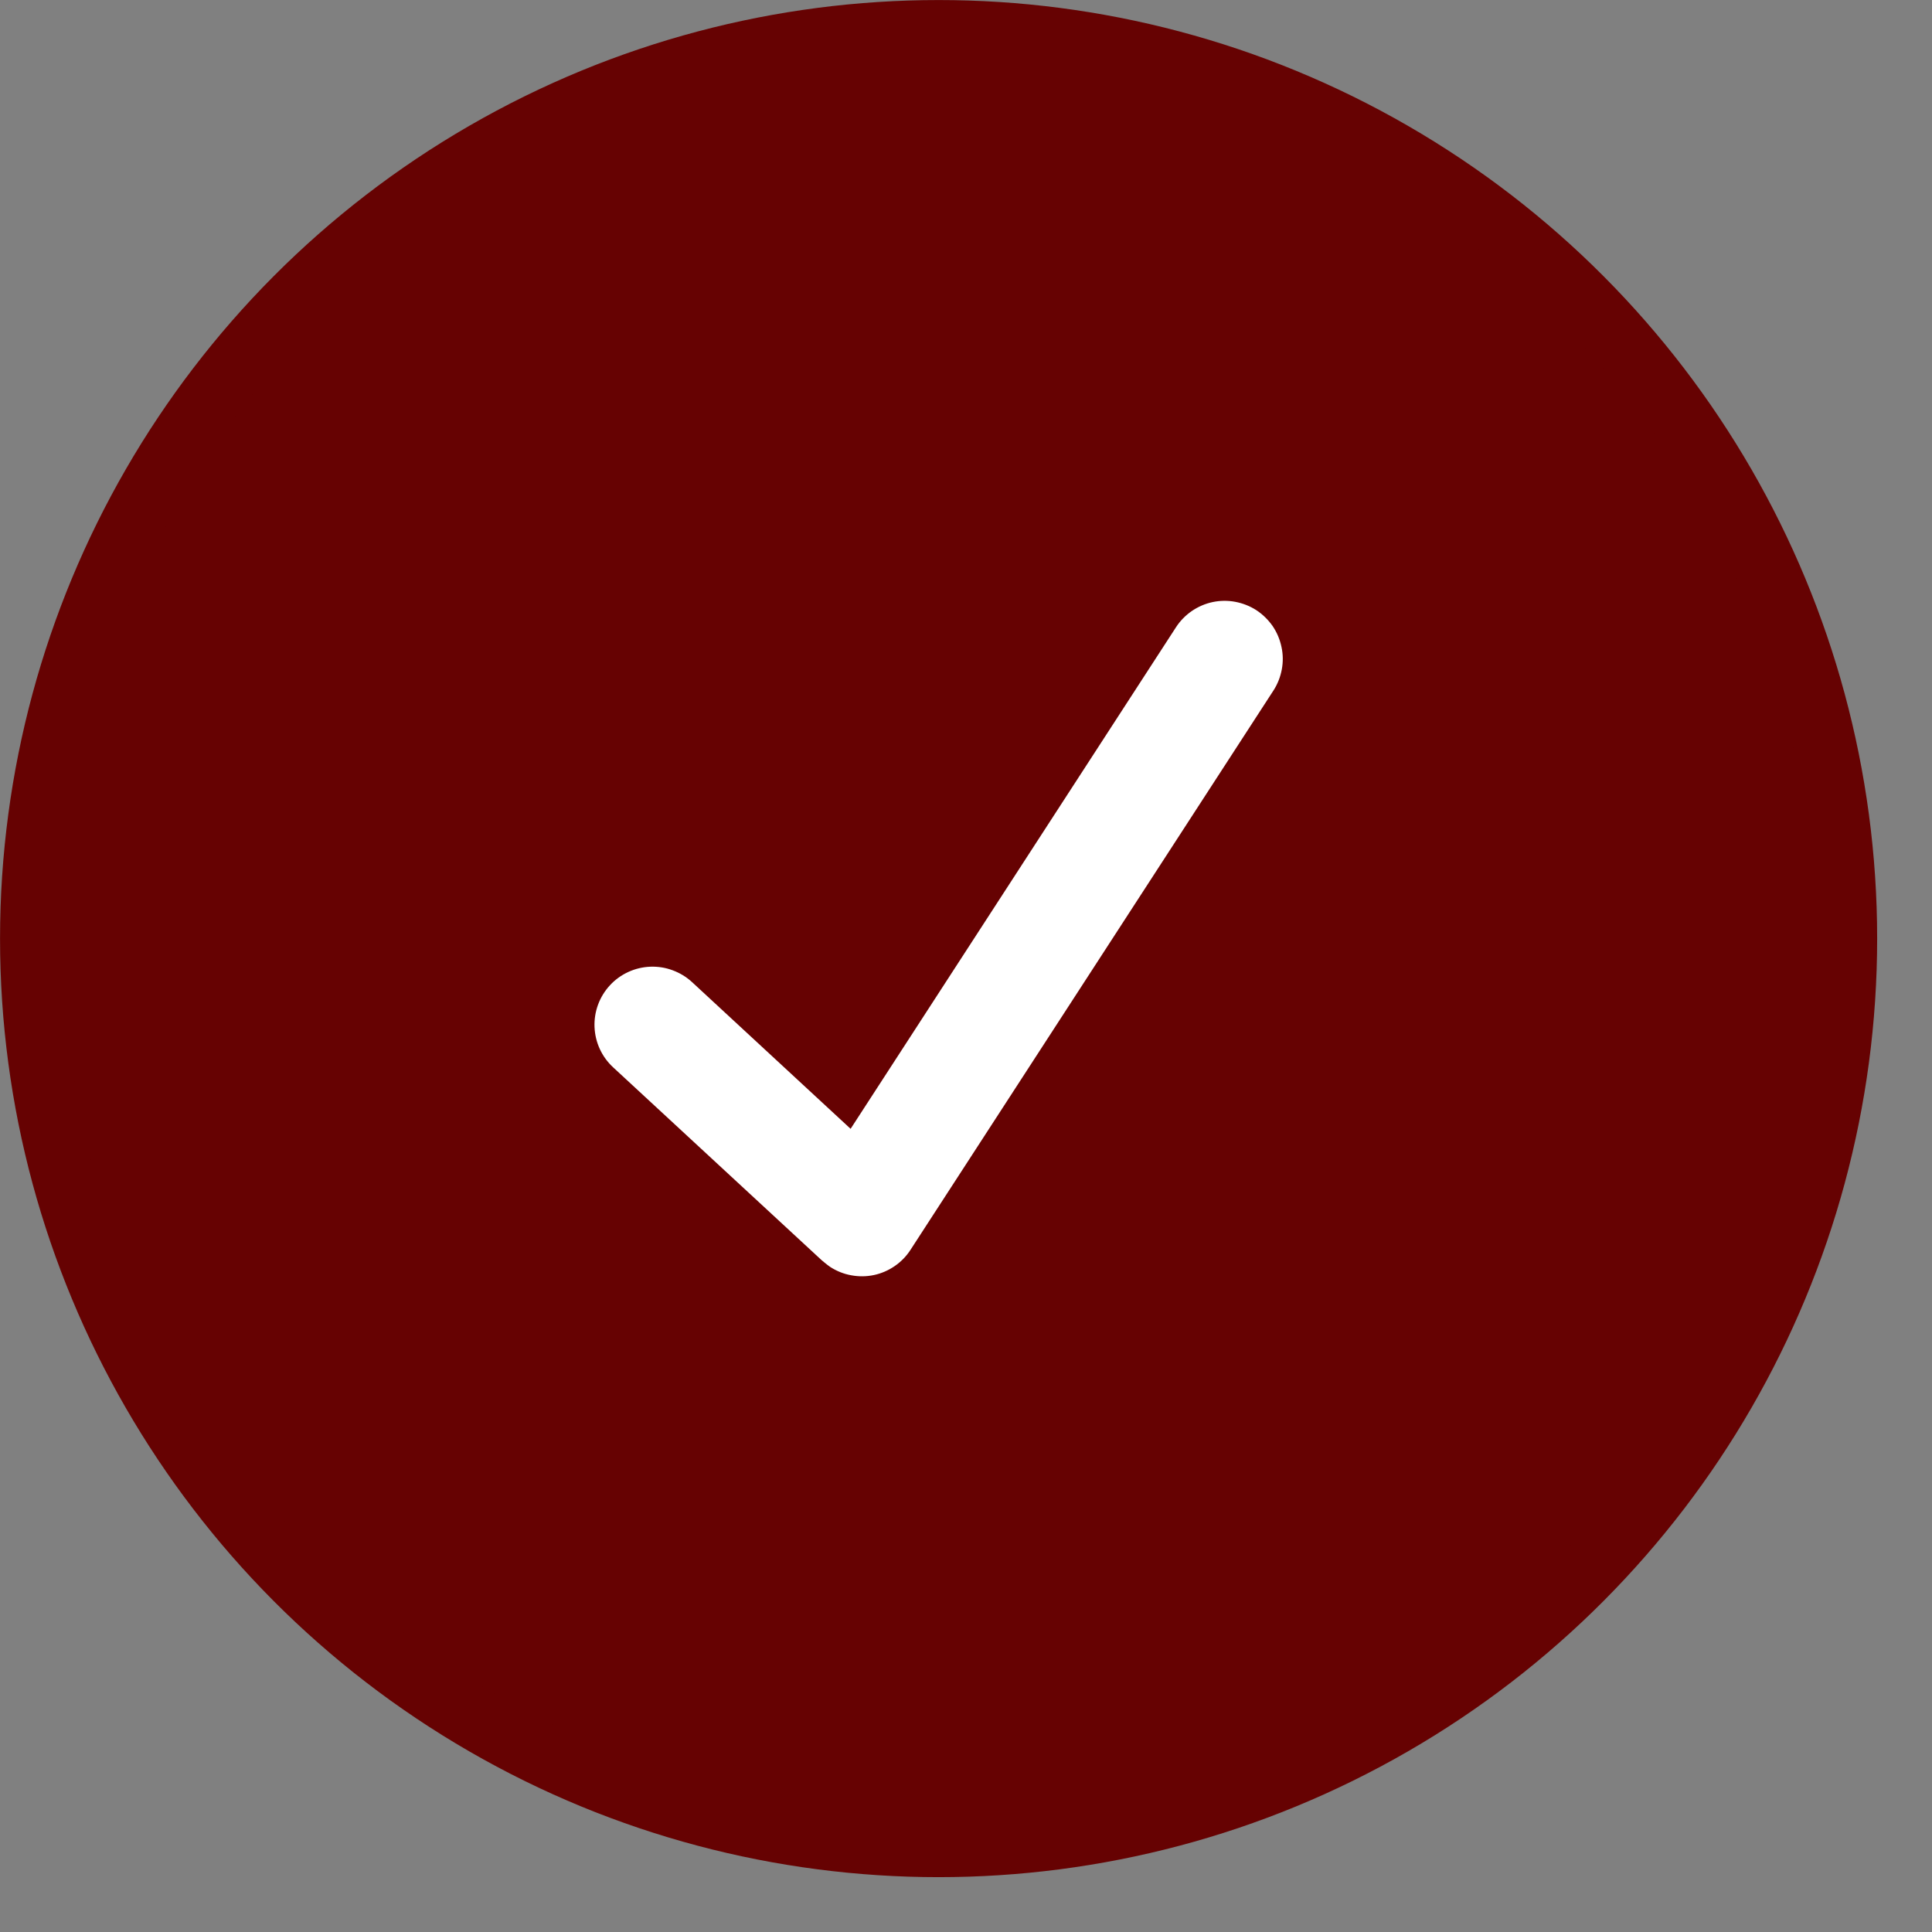
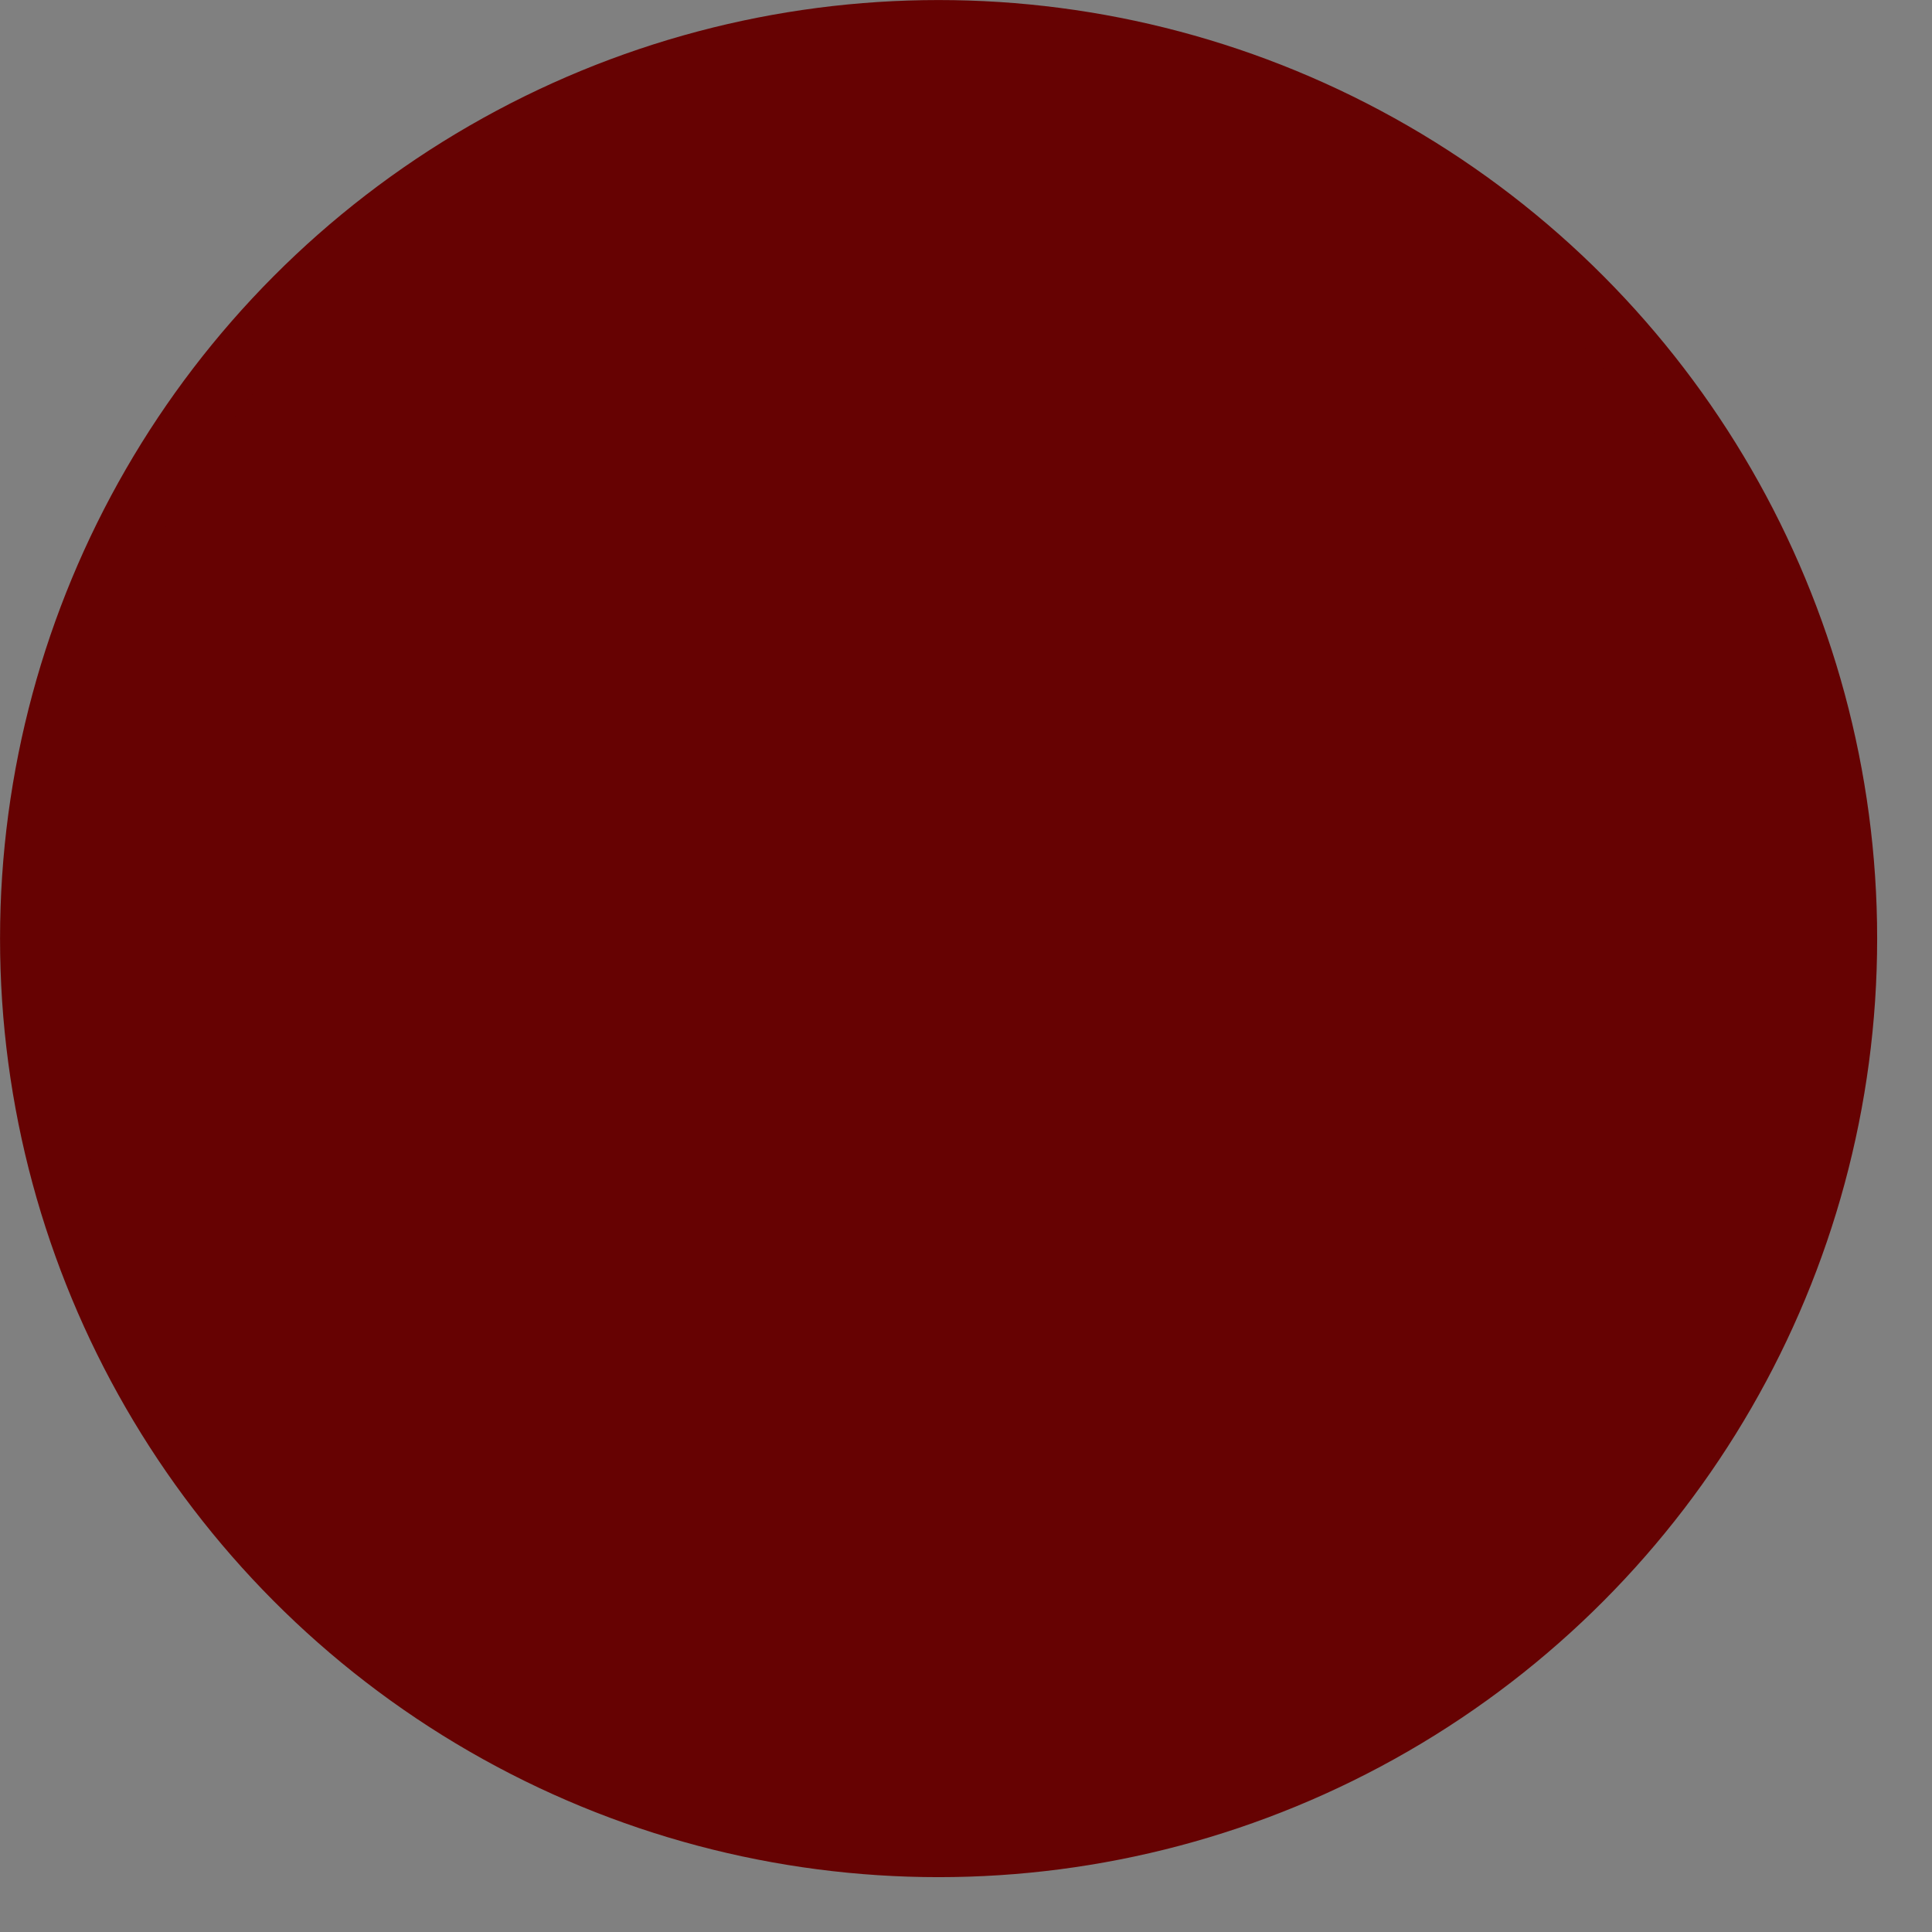
<svg xmlns="http://www.w3.org/2000/svg" width="22" height="22" viewBox="0 0 22 22" fill="none">
  <rect x="0" y="0" width="22" height="22" fill="#808080" stroke="none" />
  <circle cx="10.688" cy="10.688" r="10.331" fill="#660202" stroke="#660202" stroke-width="0.713" />
-   <path d="M14.306 6.948C14.233 6.901 14.151 6.869 14.066 6.853C13.981 6.837 13.893 6.838 13.808 6.856C13.723 6.874 13.643 6.909 13.571 6.958C13.5 7.007 13.438 7.07 13.391 7.143L9.686 12.854L7.88 11.183C7.816 11.124 7.741 11.079 7.66 11.049C7.578 11.018 7.492 11.005 7.405 11.008C7.23 11.015 7.064 11.091 6.945 11.22C6.826 11.349 6.763 11.519 6.77 11.695C6.777 11.87 6.853 12.035 6.982 12.154L9.354 14.348C9.354 14.348 9.422 14.406 9.454 14.427C9.527 14.474 9.608 14.507 9.694 14.522C9.779 14.538 9.867 14.537 9.952 14.519C10.037 14.501 10.117 14.466 10.188 14.417C10.26 14.368 10.321 14.305 10.368 14.232L14.501 7.863C14.548 7.79 14.58 7.709 14.596 7.623C14.612 7.538 14.611 7.45 14.592 7.365C14.574 7.28 14.54 7.2 14.491 7.128C14.441 7.057 14.379 6.996 14.306 6.948V6.948Z" fill="white" />
</svg>